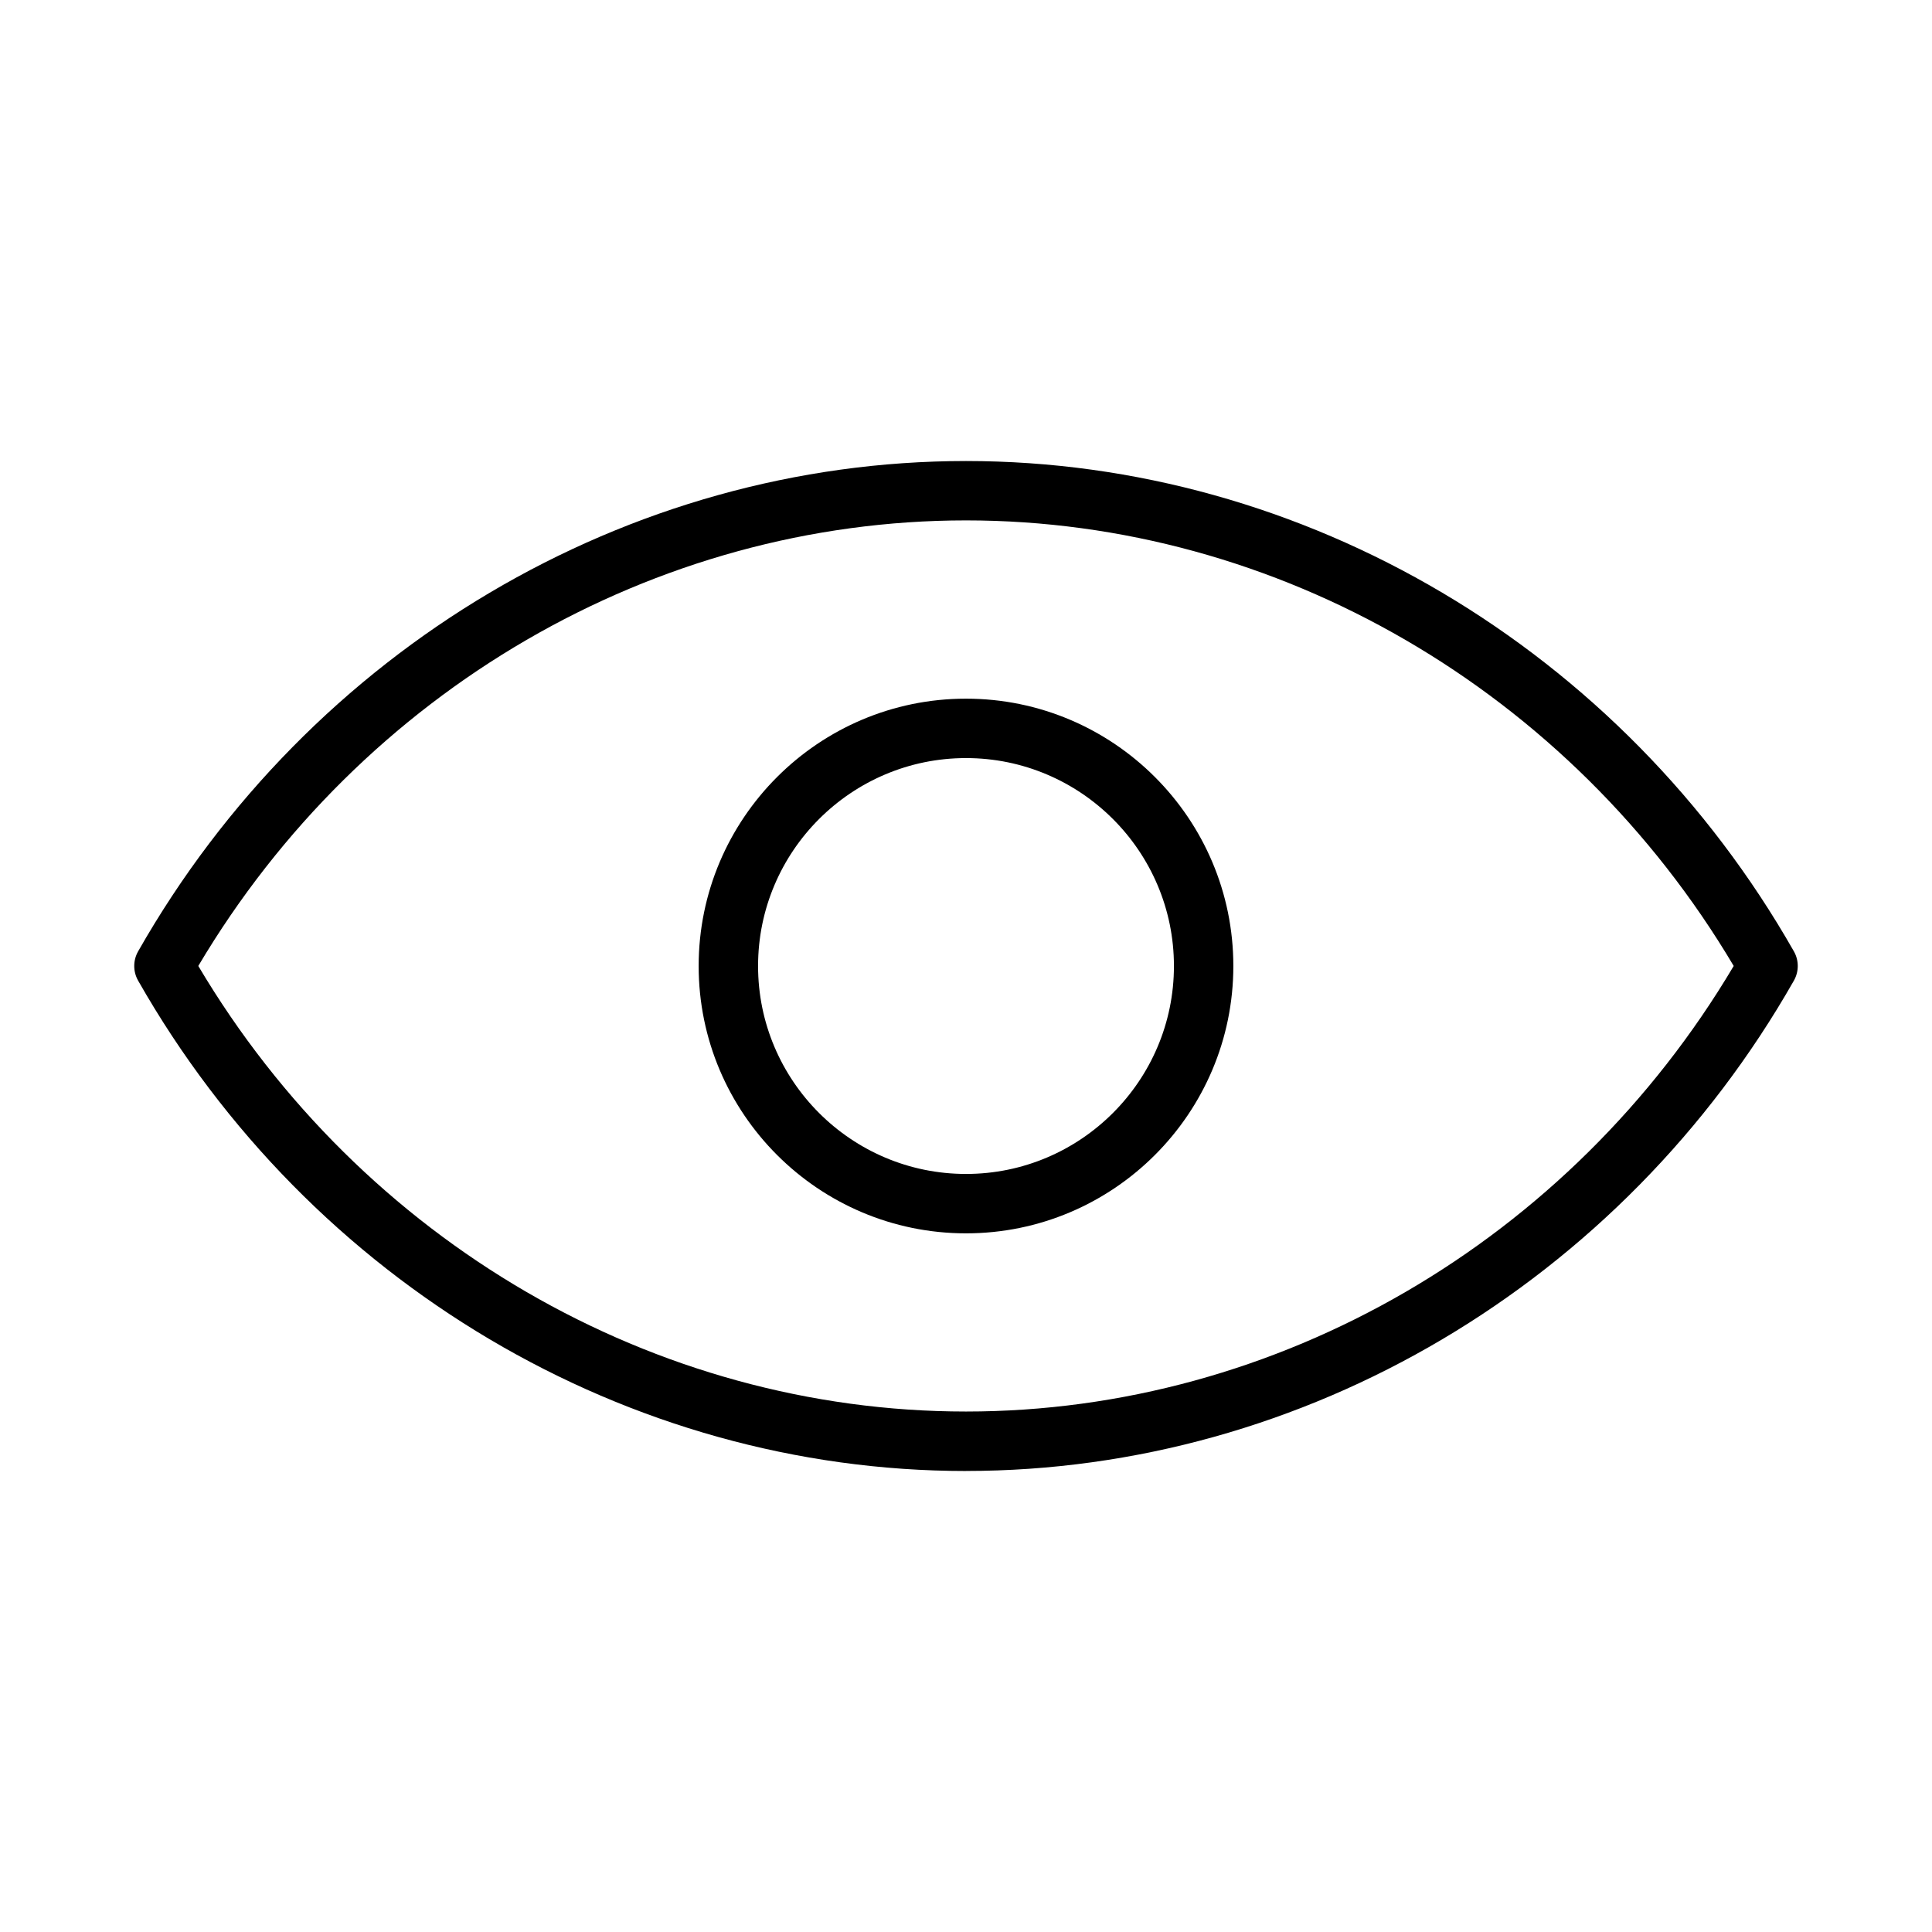
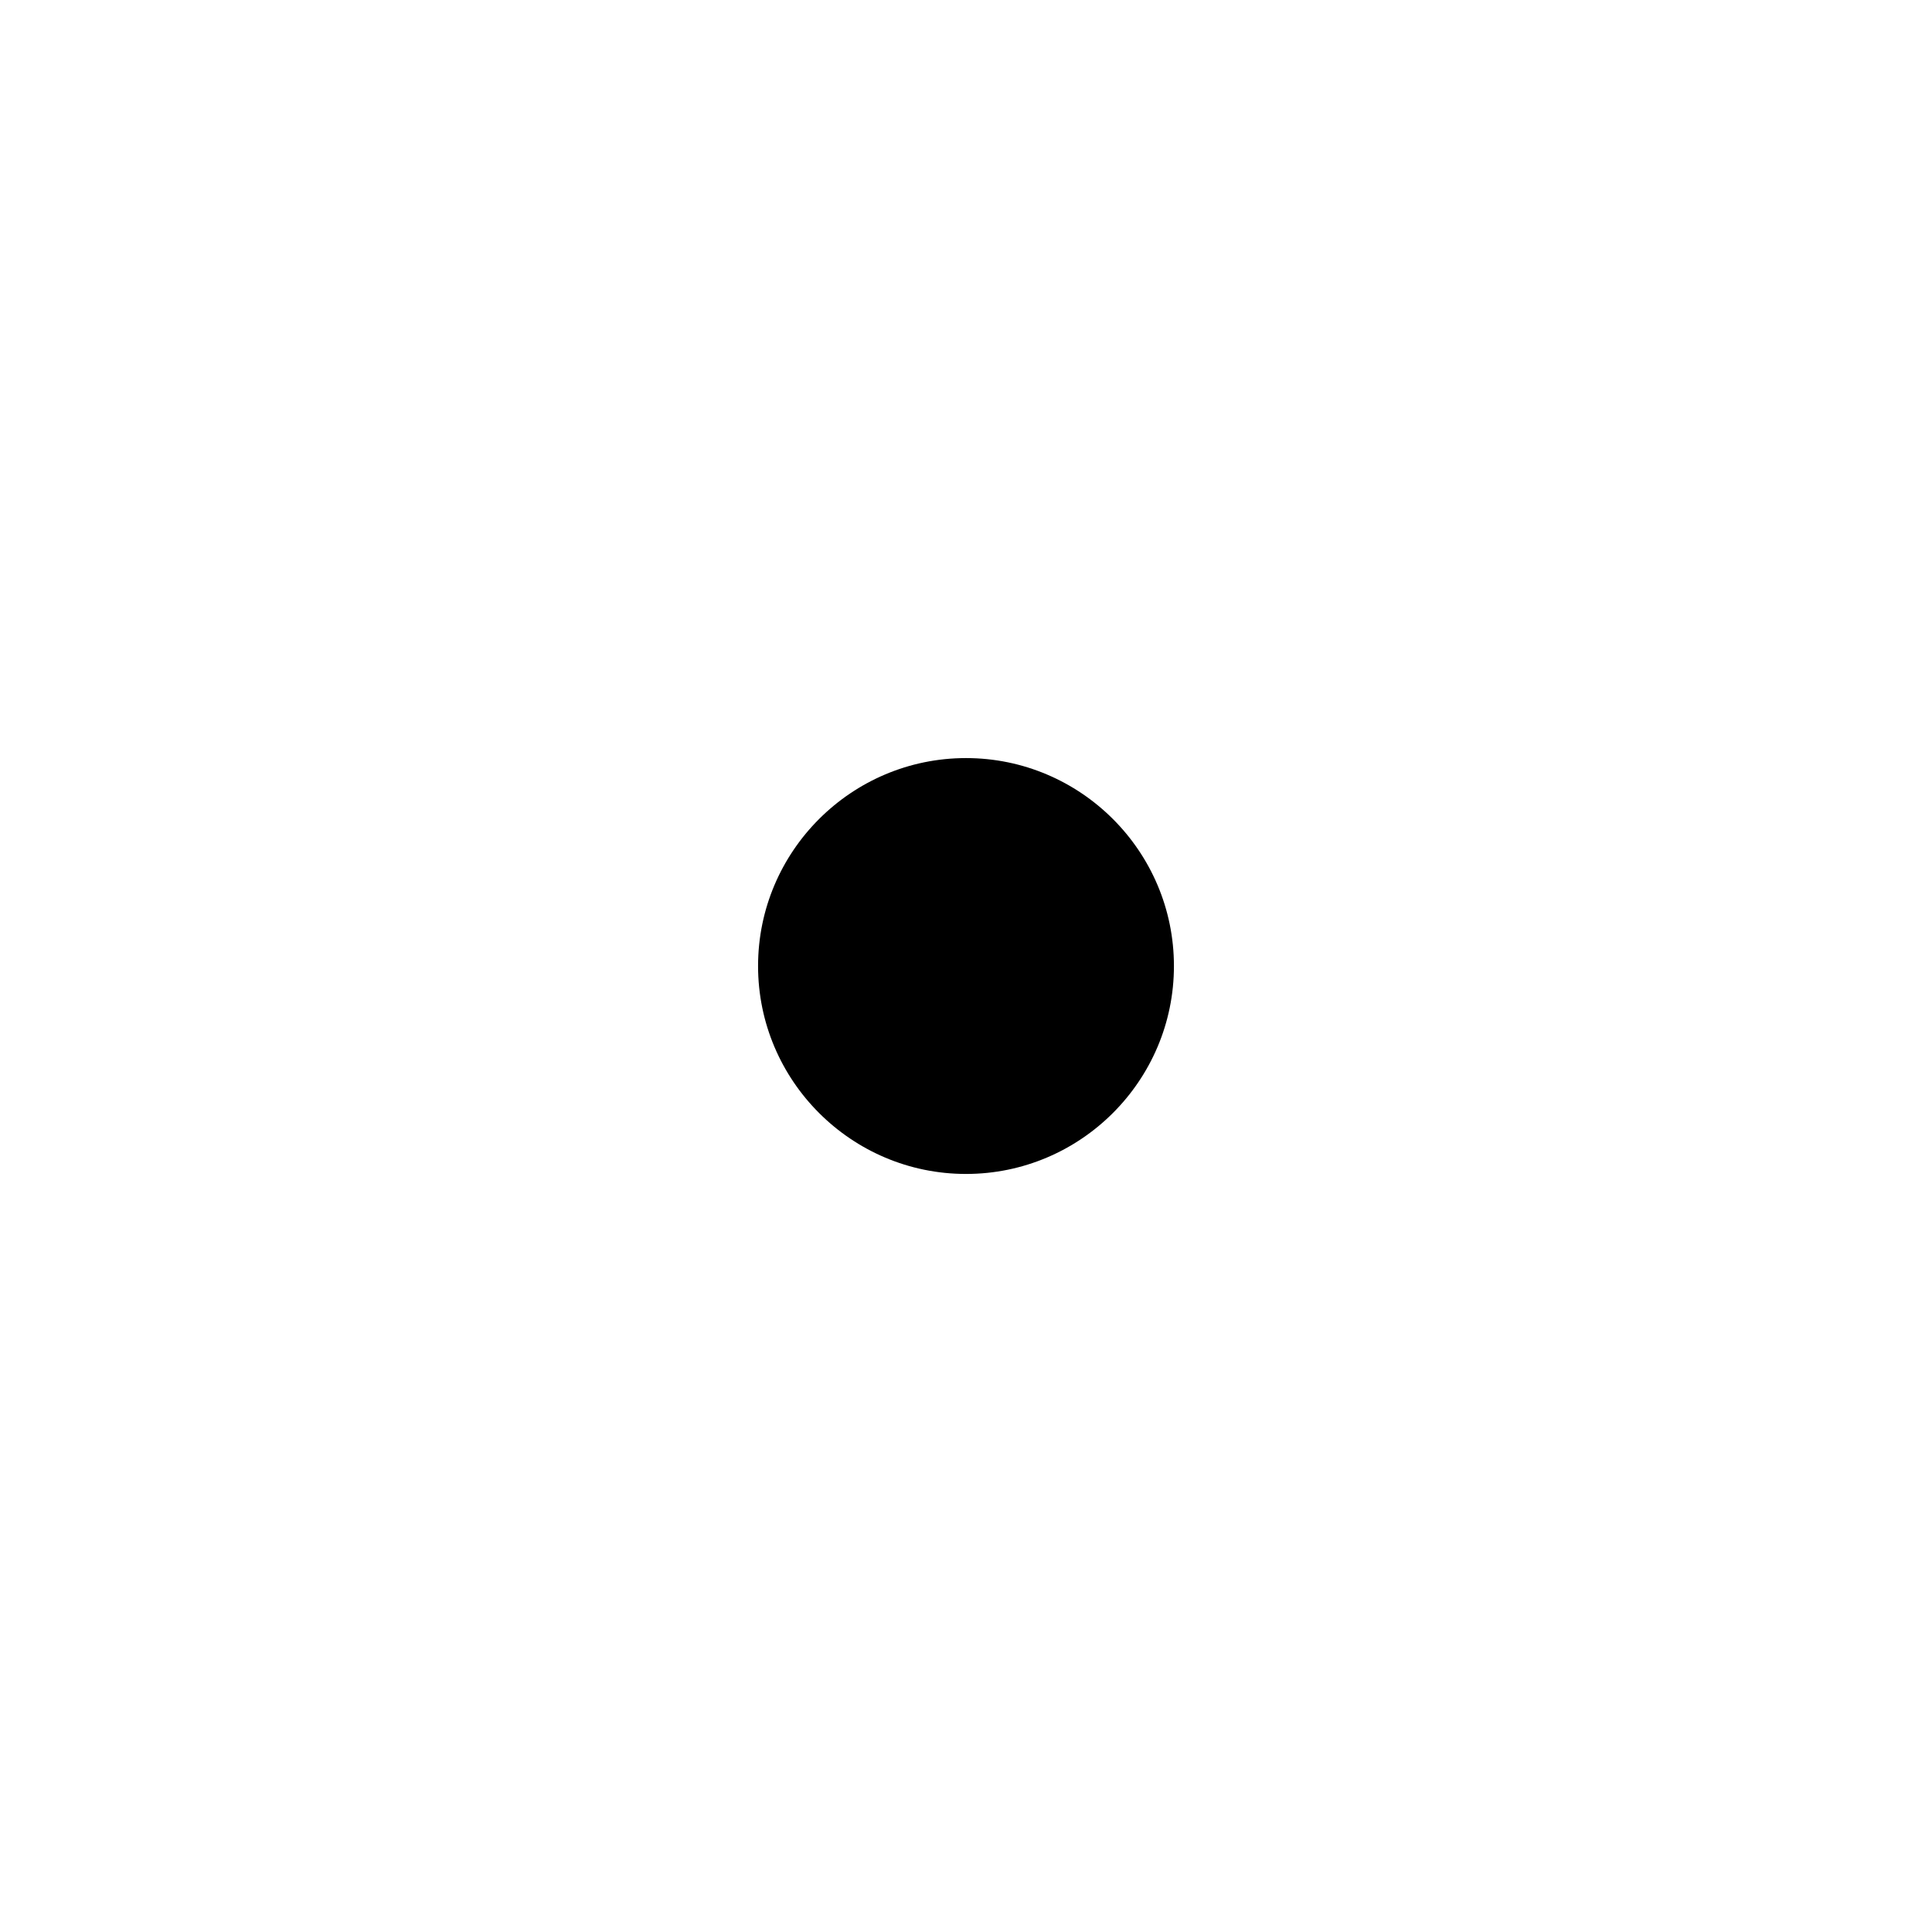
<svg xmlns="http://www.w3.org/2000/svg" fill="#000000" width="800px" height="800px" version="1.1" viewBox="144 144 512 512">
  <g>
-     <path d="m400 533.82c89.719 0 173.78-49.781 219.39-129.93 1.379-2.418 1.379-5.375 0-7.785-45.605-80.145-129.68-129.93-219.39-129.93-89.711 0-173.79 49.789-219.39 129.93-1.379 2.418-1.379 5.375 0 7.785 45.602 80.152 129.67 129.94 219.39 129.94zm0-251.91c82.609 0 160.16 45.121 203.45 118.08-43.289 72.957-120.83 118.08-203.45 118.08s-160.16-45.121-203.45-118.08c43.289-72.961 120.84-118.08 203.45-118.08z" />
-     <path d="m400 470.85c39.07 0 70.848-31.781 70.848-70.848 0-39.062-31.781-70.848-70.848-70.848-39.07 0-70.848 31.789-70.848 70.848-0.004 39.066 31.777 70.848 70.848 70.848zm0-125.95c30.379 0 55.105 24.719 55.105 55.105 0 30.379-24.727 55.105-55.105 55.105s-55.105-24.727-55.105-55.105c0-30.387 24.727-55.105 55.105-55.105z" />
+     <path d="m400 470.85zm0-125.95c30.379 0 55.105 24.719 55.105 55.105 0 30.379-24.727 55.105-55.105 55.105s-55.105-24.727-55.105-55.105c0-30.387 24.727-55.105 55.105-55.105z" />
  </g>
</svg>